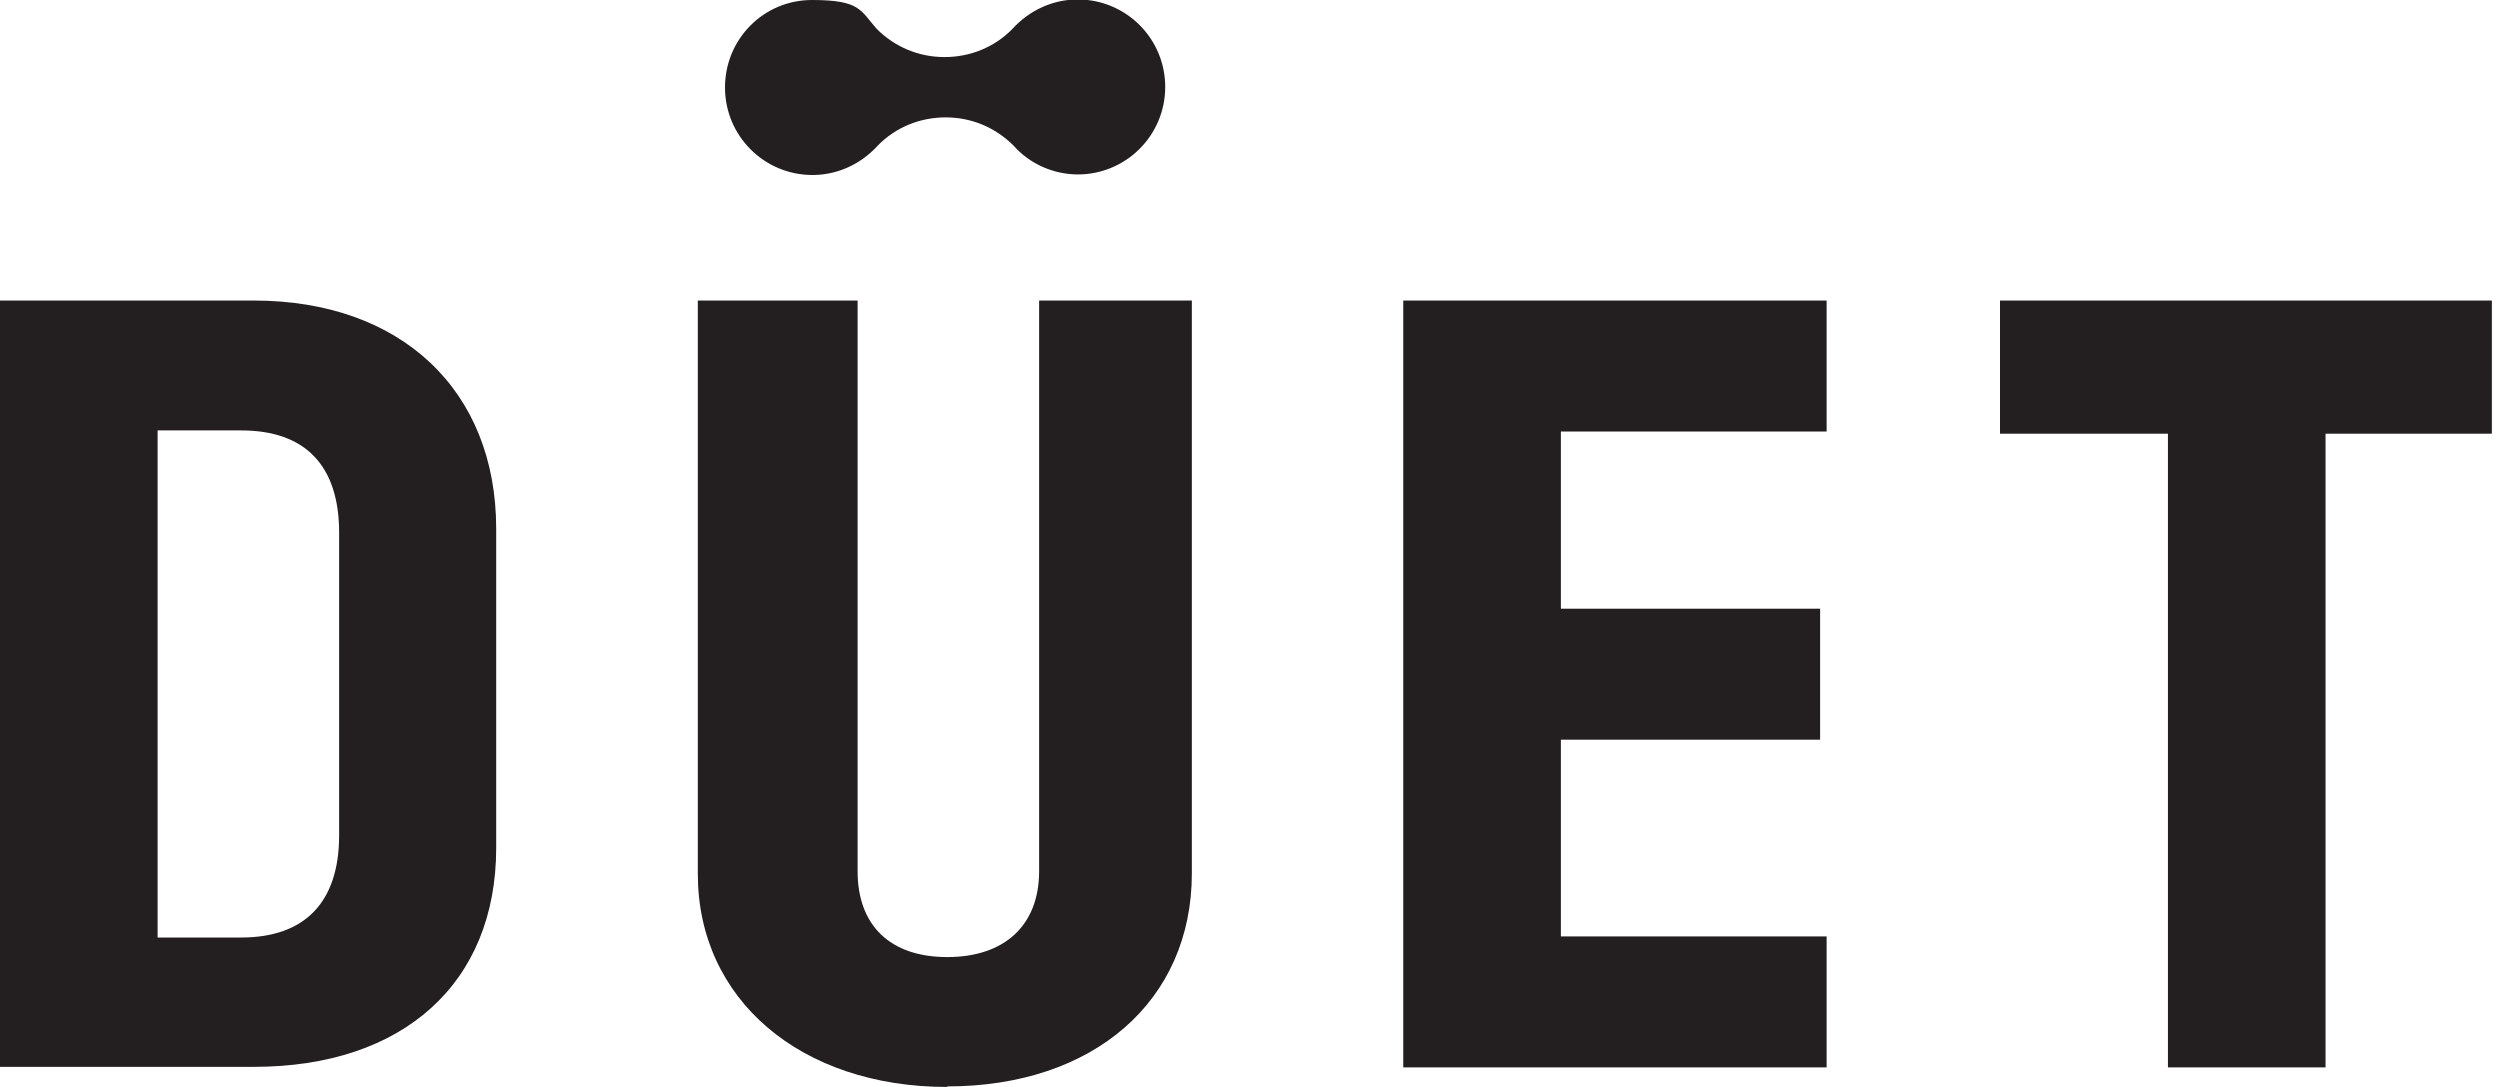
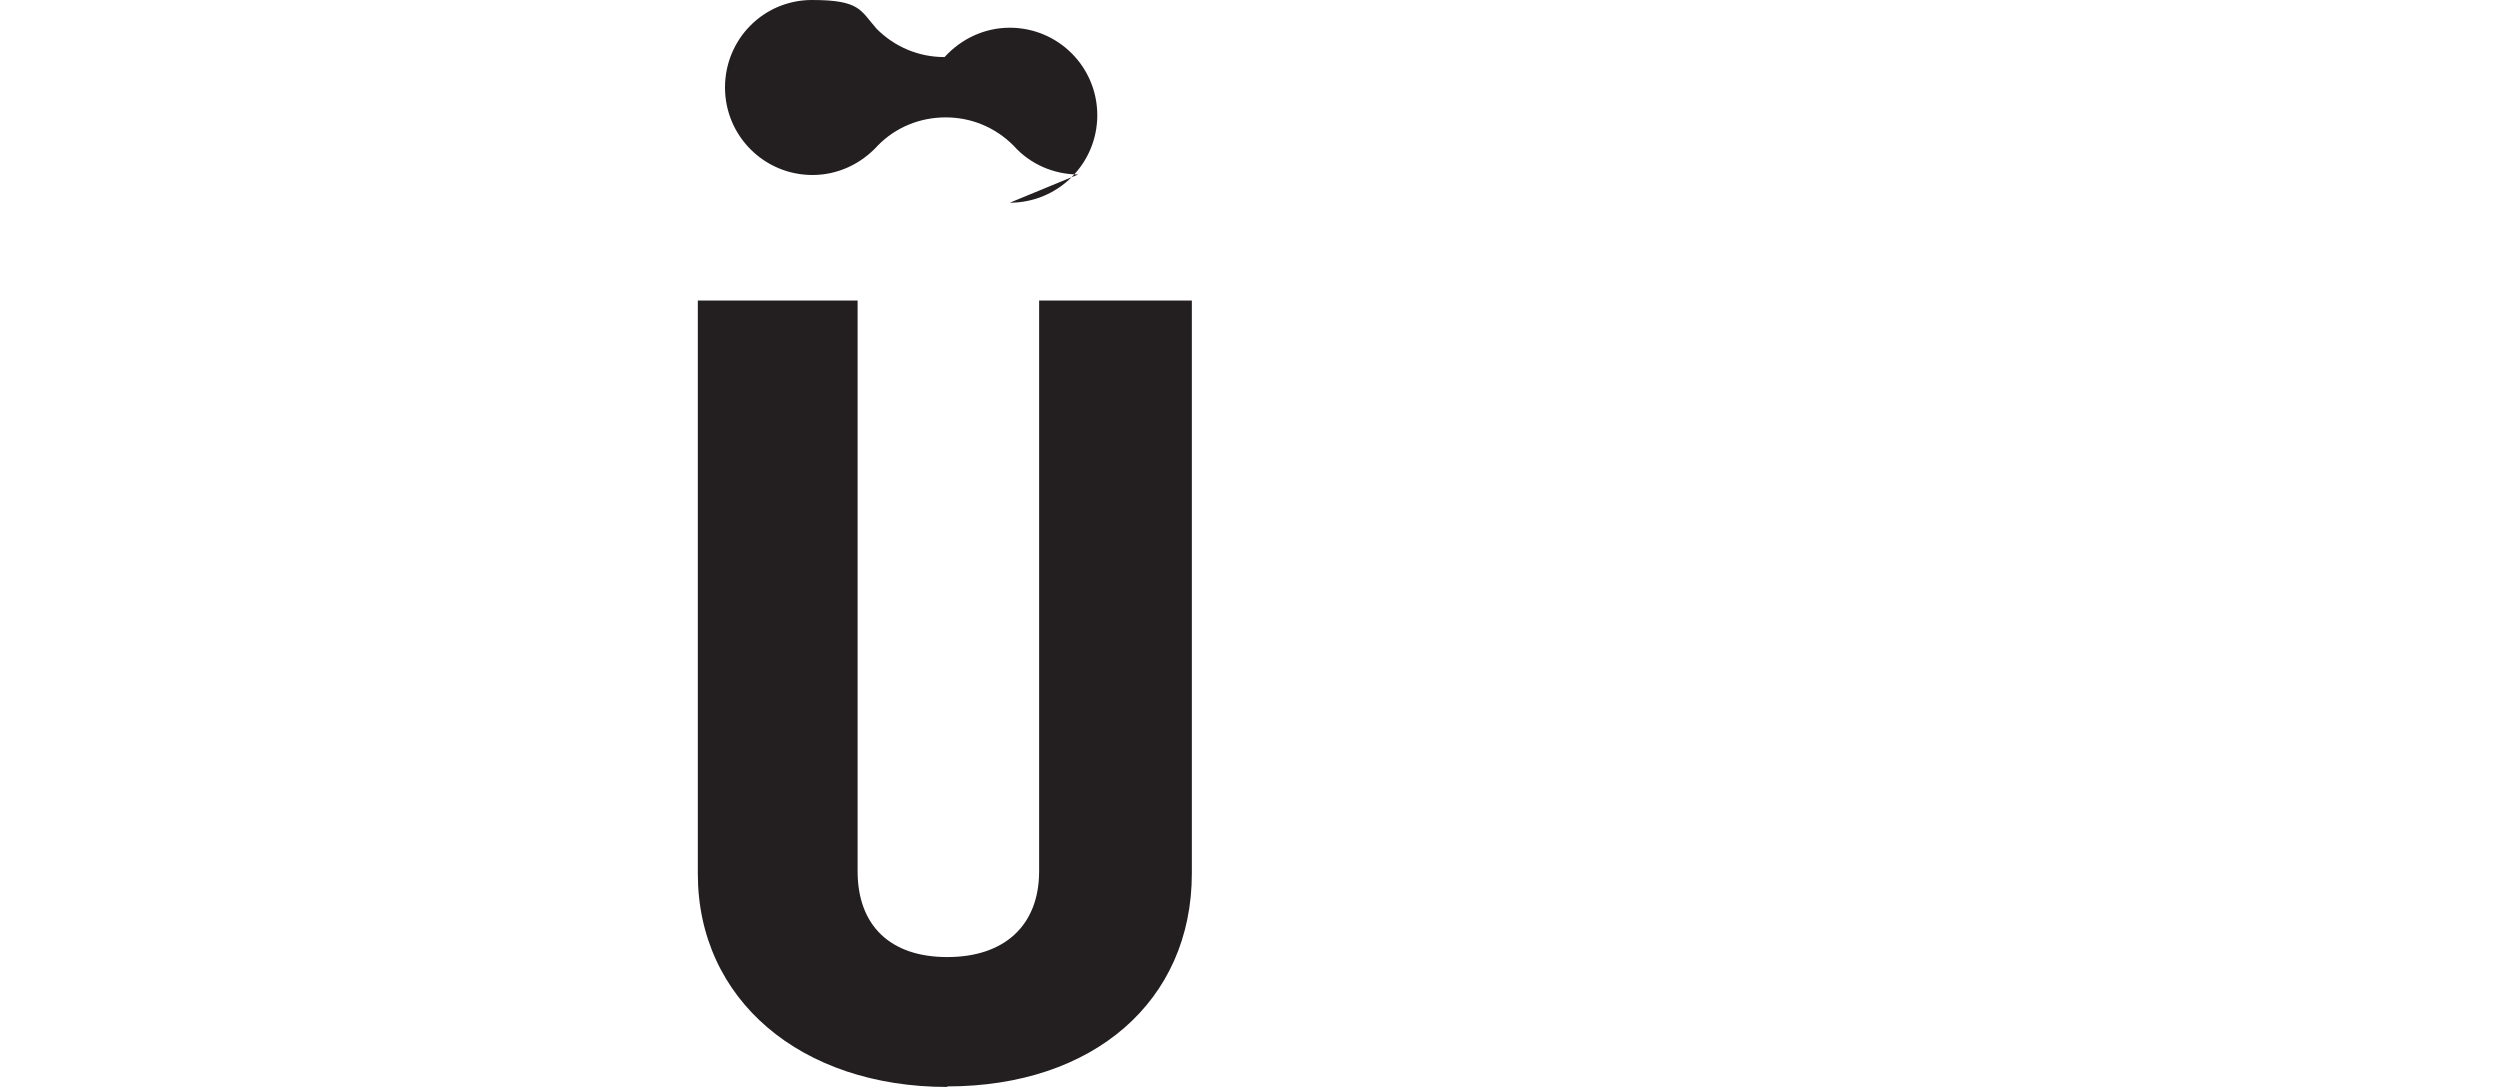
<svg xmlns="http://www.w3.org/2000/svg" id="Layer_1" version="1.1" viewBox="0 0 460 200">
  <defs>
    <style>
      .st0 {
        fill: #231f20;
      }
    </style>
  </defs>
  <g>
-     <path class="st0" d="M29,172.5h15.4c11.7,0,18-6.5,18-18.8v-55.7c0-12.3-6.2-18.8-18-18.8h-15.4v93.3ZM0,196.4V55.3h46.7c27.1,0,44.6,16.5,44.6,42v58.7c0,24.9-17.1,40.3-44.6,40.3H0Z" />
    <path class="st0" d="M174.3,200c-27,0-45.9-16.1-45.9-39.2V55.3h29.4v105c0,10,6,15.8,16.5,15.8s16.9-5.8,16.9-15.8V55.3h28.1v105.4c0,23.5-18.1,39.2-45,39.2" />
  </g>
-   <polygon class="st0" points="258.2 196.4 258.2 55.3 336.1 55.3 336.1 79.4 287.2 79.4 287.2 112 334.9 112 334.9 136.1 287.2 136.1 287.2 172.3 336.1 172.3 336.1 196.4 258.2 196.4" />
-   <polygon class="st0" points="398.9 196.4 398.9 79.8 368 79.8 368 55.3 458.5 55.3 458.5 79.8 427.9 79.8 427.9 196.4 398.9 196.4" />
-   <path class="st0" d="M198.4,32.1c-4.5,0-8.9-1.9-11.9-5.3-3.4-3.4-7.8-5.2-12.5-5.2s-9.2,1.8-12.5,5.2c-3.1,3.4-7.4,5.4-12,5.4-8.9,0-16.1-7.2-16.1-16.1S140.5,0,149.4,0s8.9,1.9,11.9,5.3c3.4,3.4,7.8,5.2,12.5,5.2s9.2-1.8,12.5-5.2c3.1-3.4,7.4-5.4,12-5.4,8.9,0,16.1,7.2,16.1,16.1s-7.2,16.1-16.1,16.1" />
+   <path class="st0" d="M198.4,32.1c-4.5,0-8.9-1.9-11.9-5.3-3.4-3.4-7.8-5.2-12.5-5.2s-9.2,1.8-12.5,5.2c-3.1,3.4-7.4,5.4-12,5.4-8.9,0-16.1-7.2-16.1-16.1S140.5,0,149.4,0s8.9,1.9,11.9,5.3c3.4,3.4,7.8,5.2,12.5,5.2c3.1-3.4,7.4-5.4,12-5.4,8.9,0,16.1,7.2,16.1,16.1s-7.2,16.1-16.1,16.1" />
</svg>